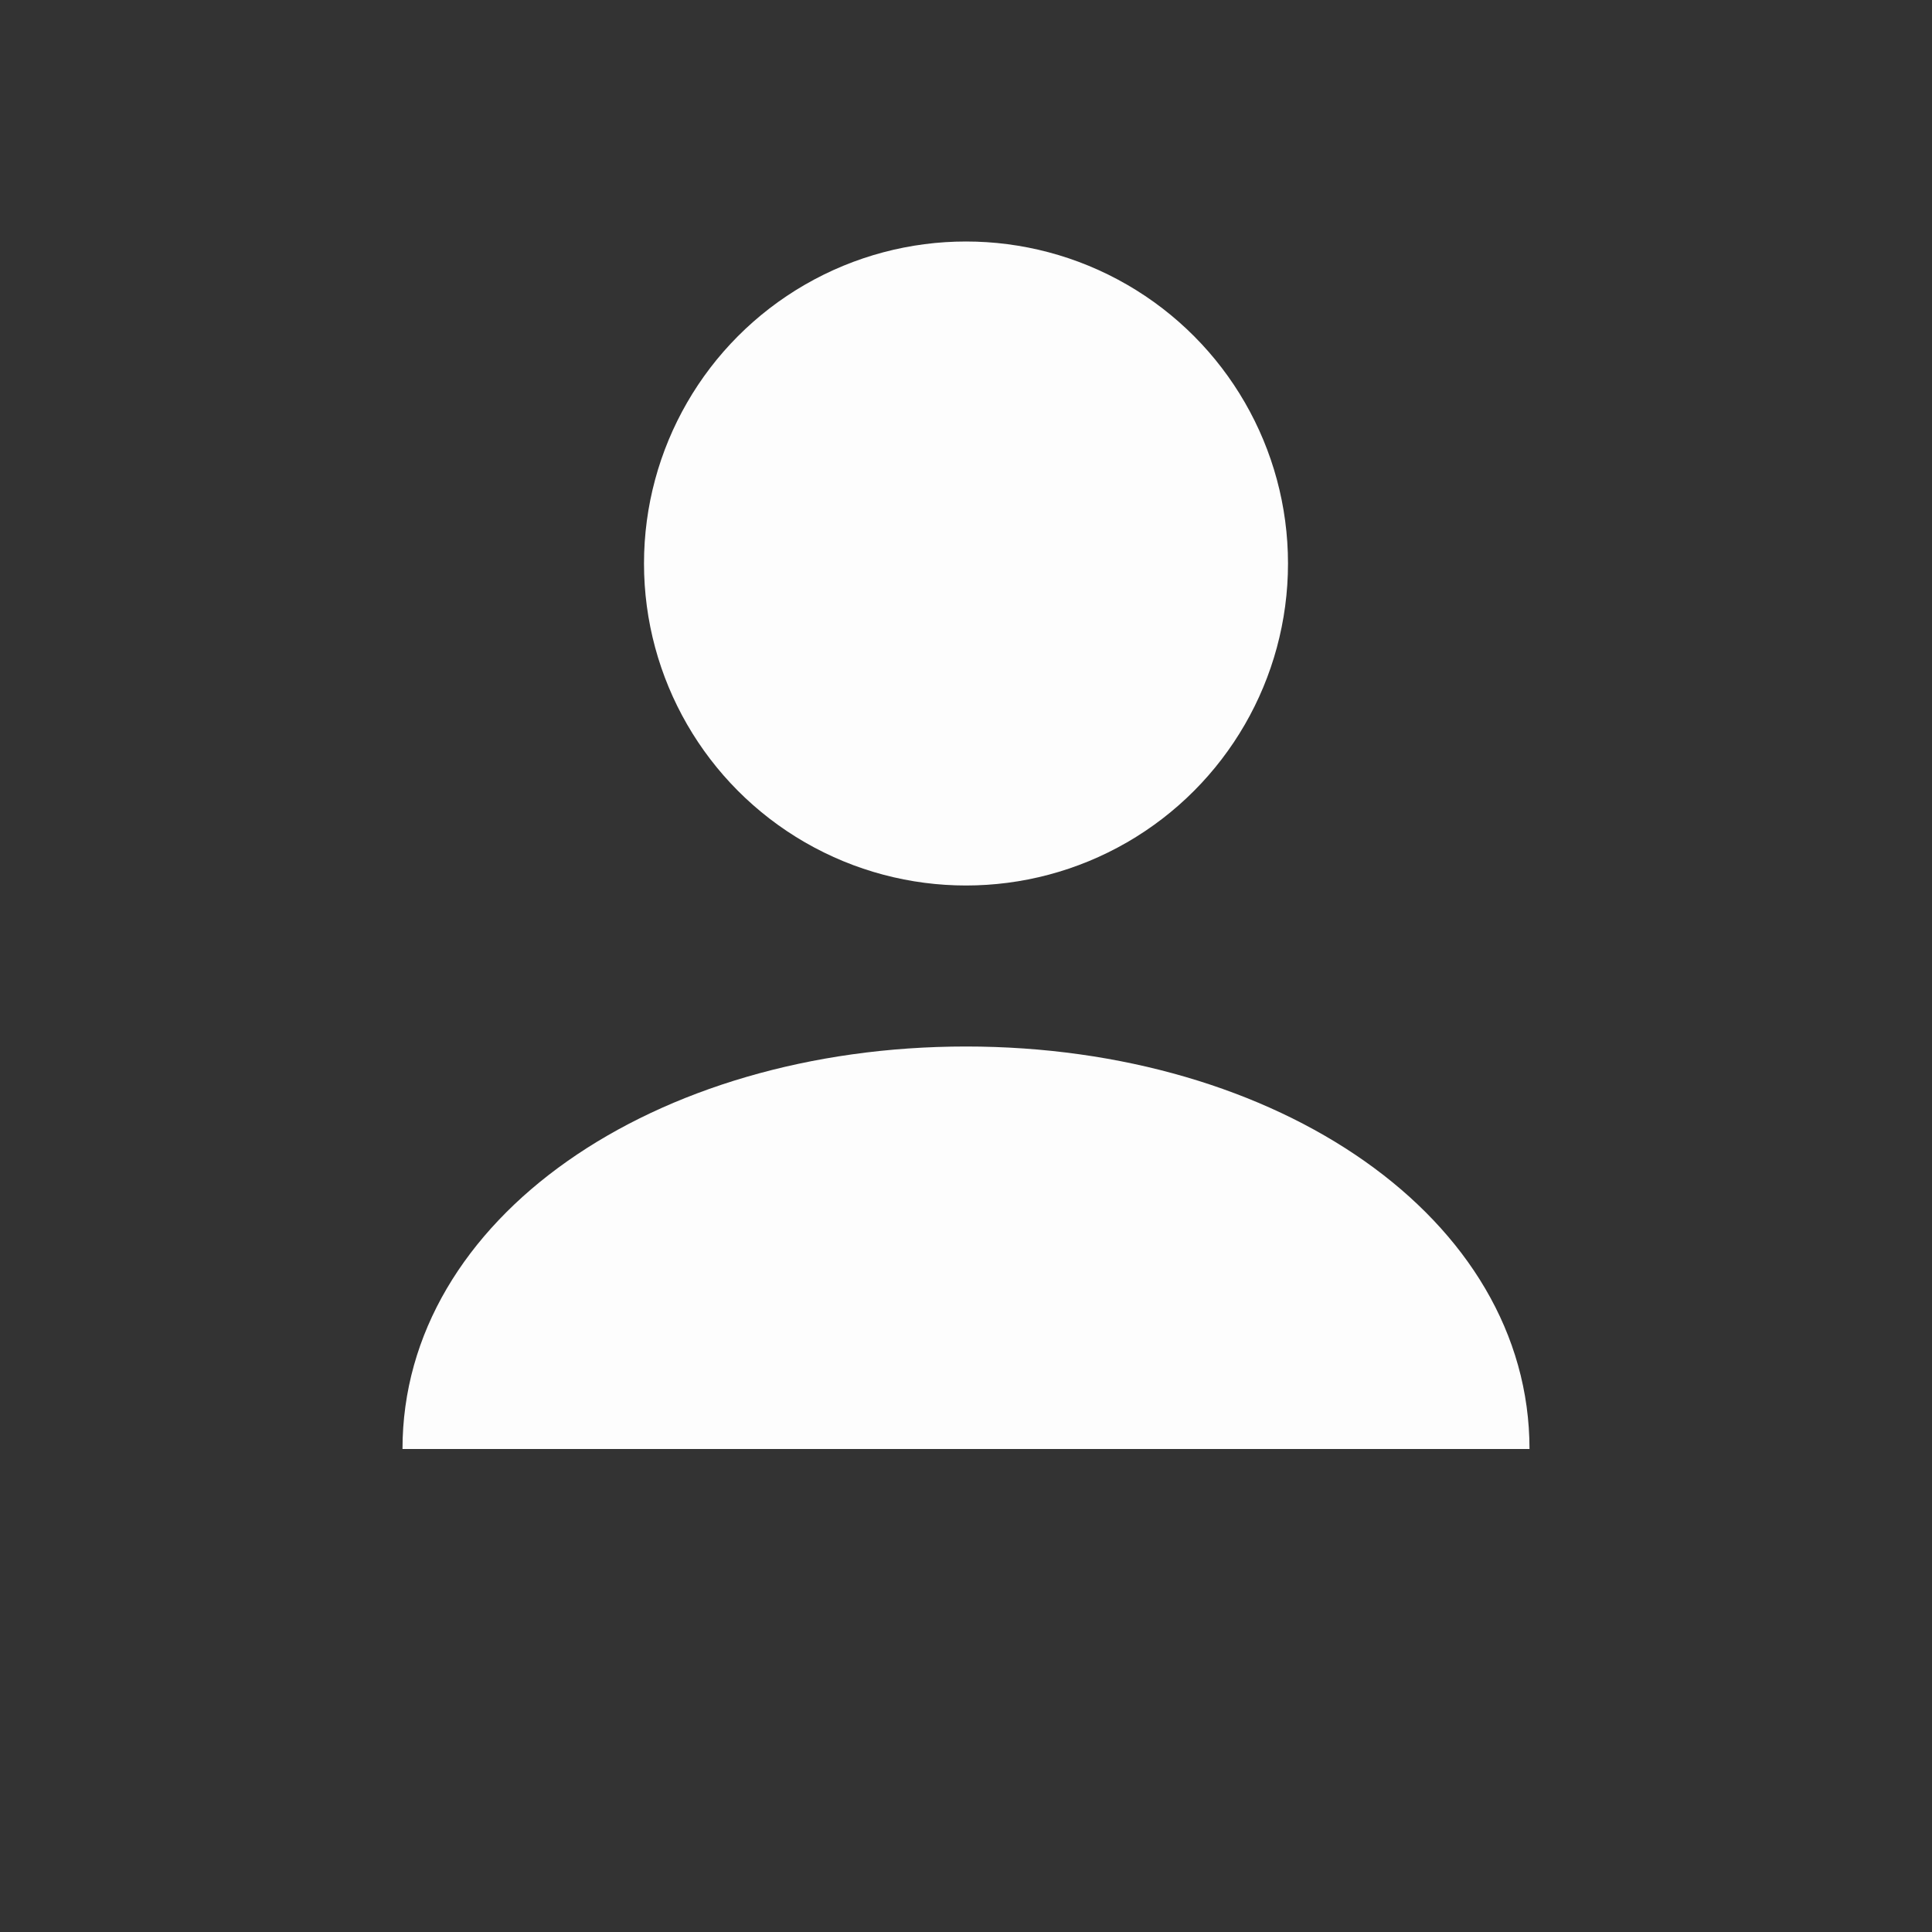
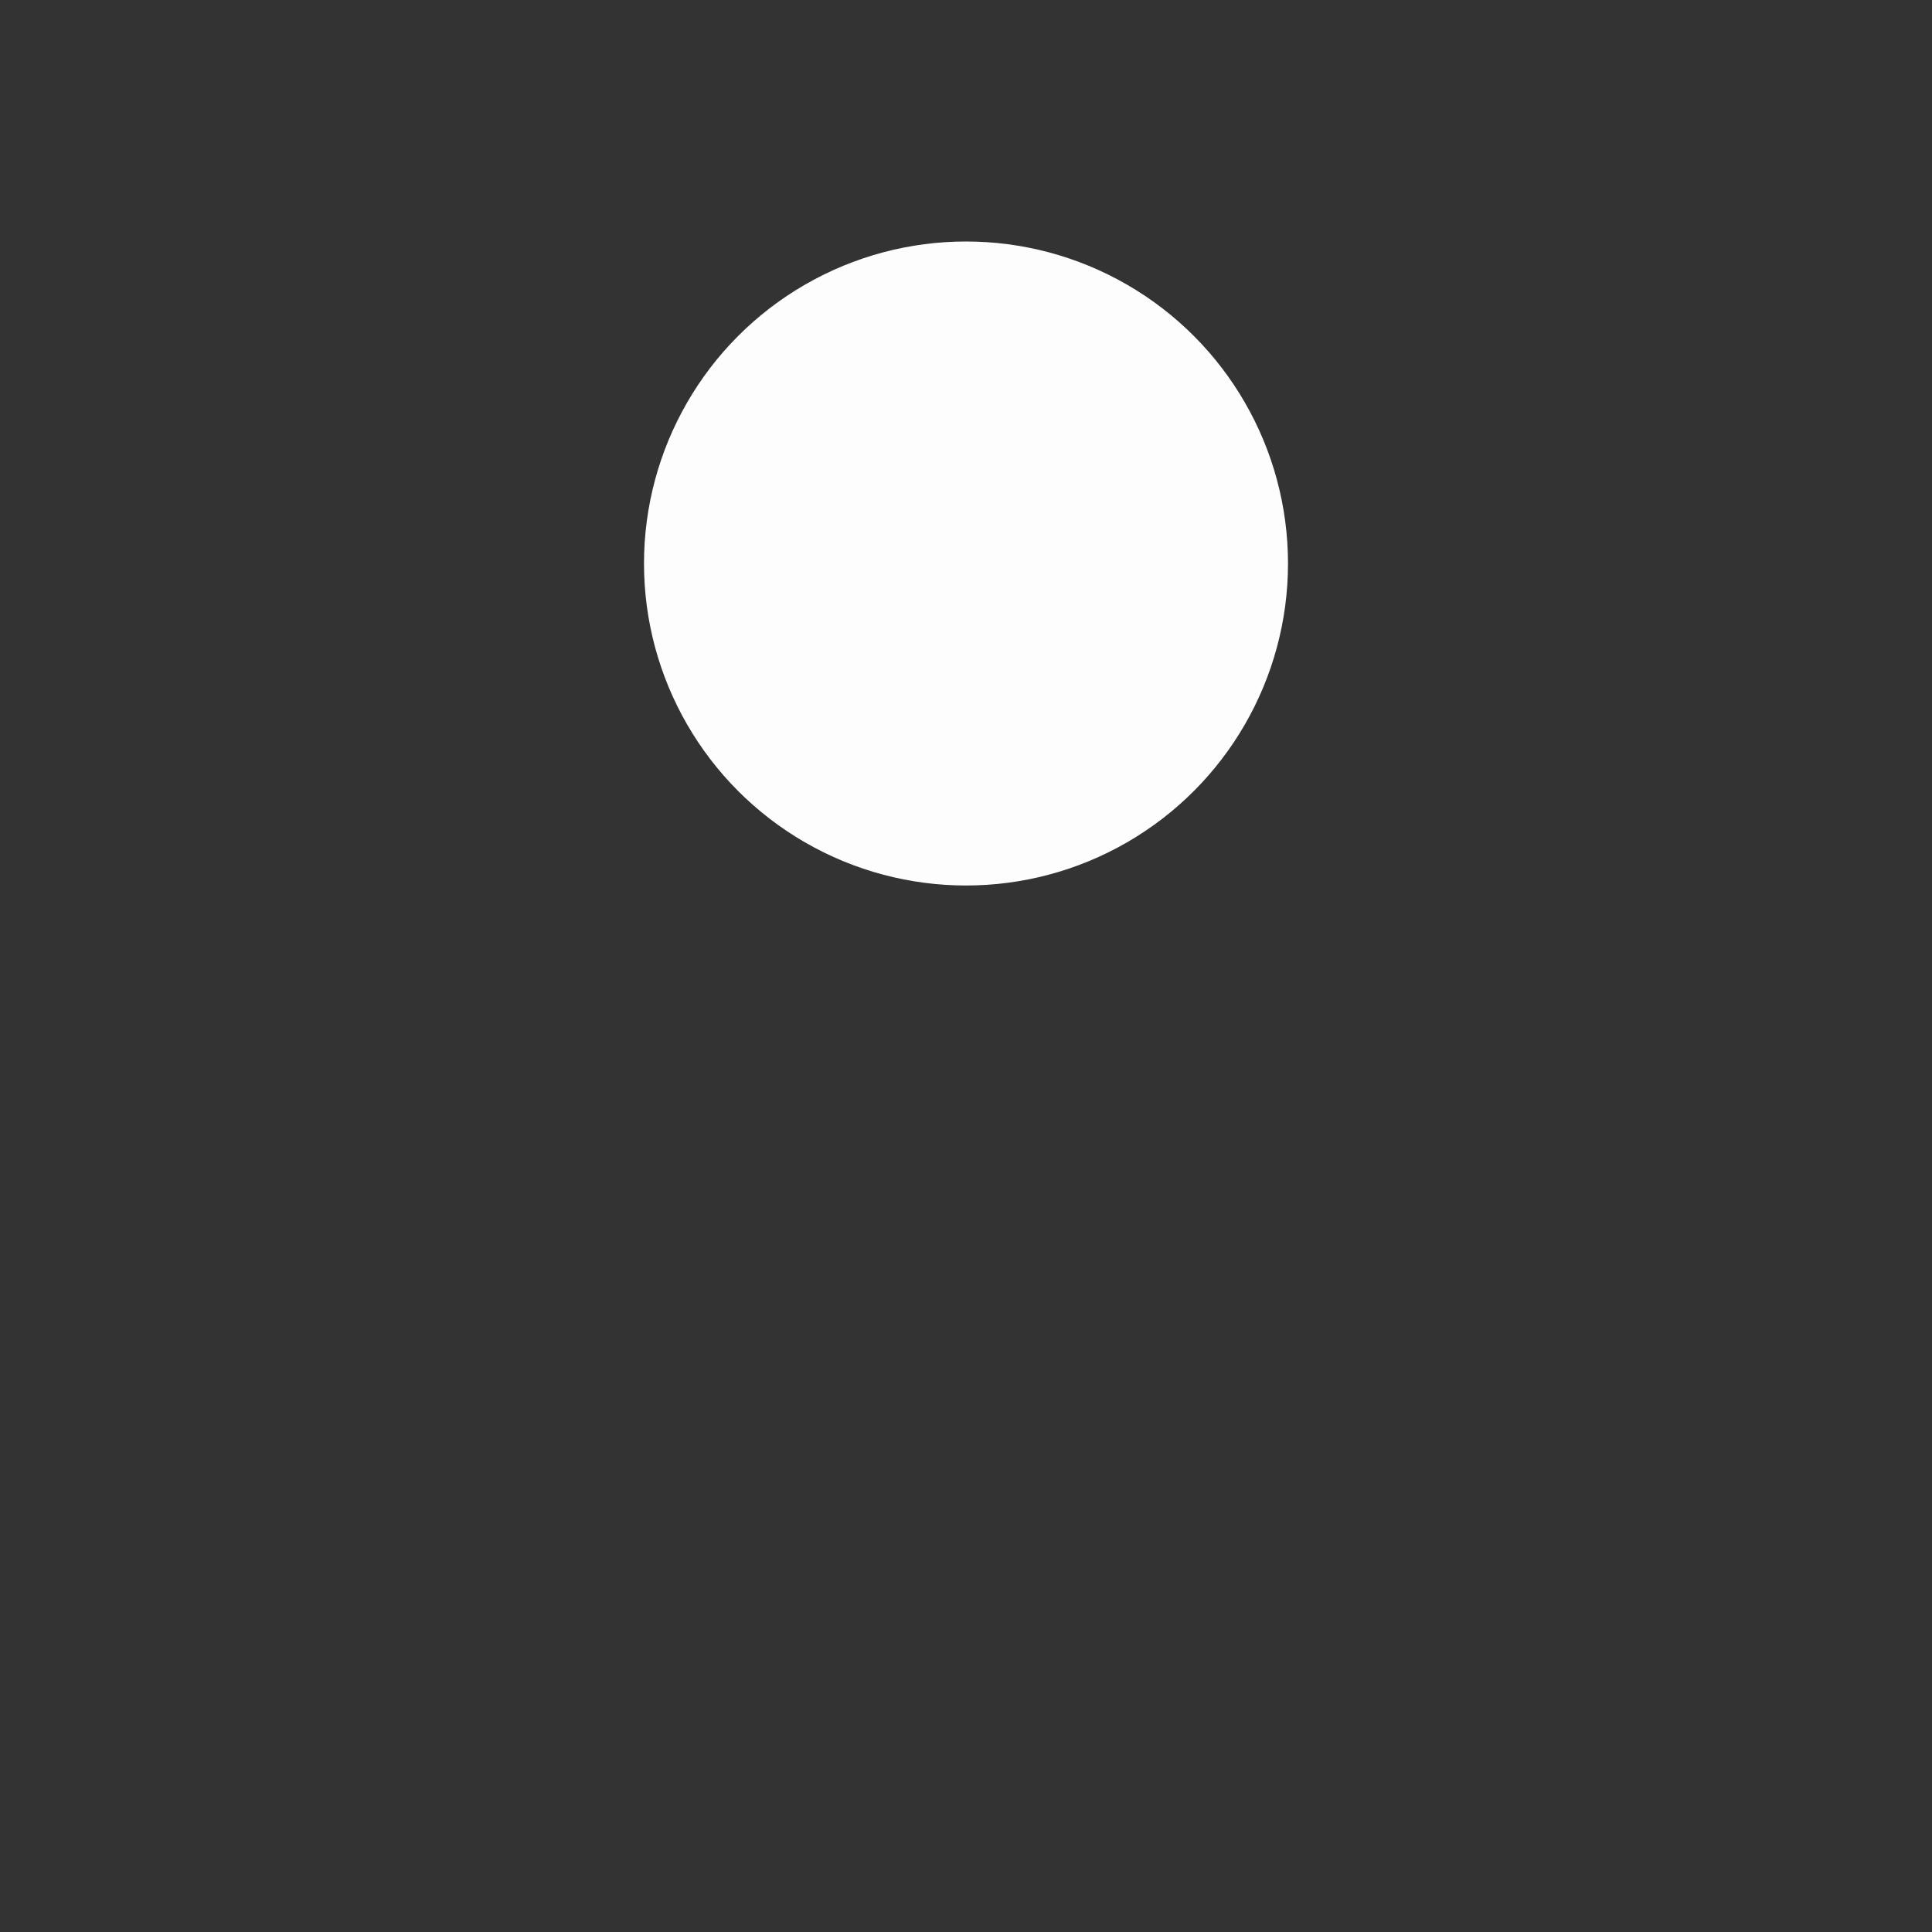
<svg xmlns="http://www.w3.org/2000/svg" viewBox="0 0 24 24" width="24" height="24">
  <rect x="0" y="0" width="24" height="24" fill="#333333" stroke="none" />
  <circle cx="12" cy="7" r="4" fill="#fdfdfd" />
-   <path d="M12 13C8.13 13 5 15.13 5 18H19C19 15.13 15.87 13 12 13Z" fill="#fdfdfd" />
</svg>